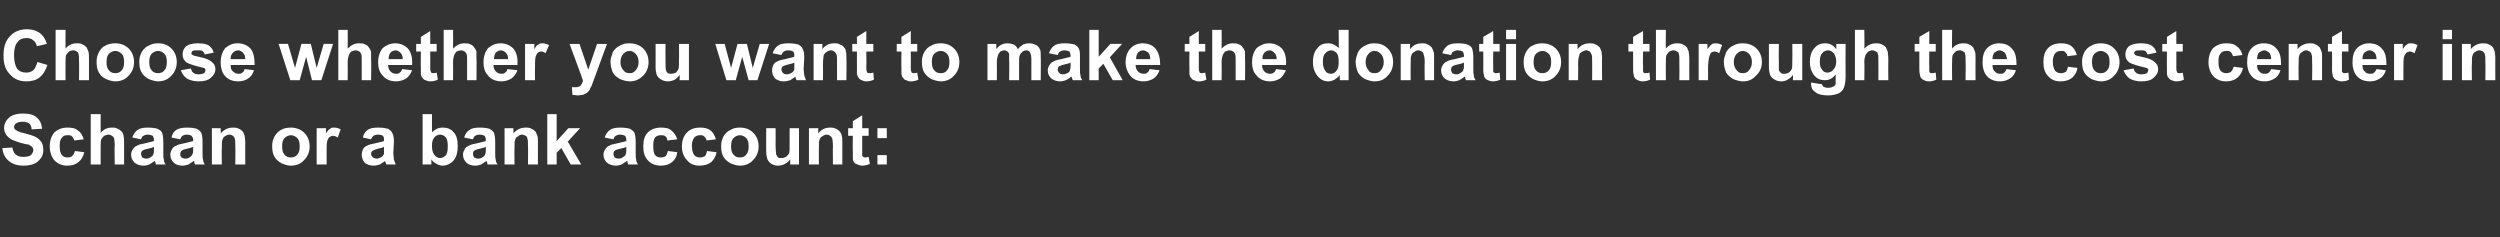
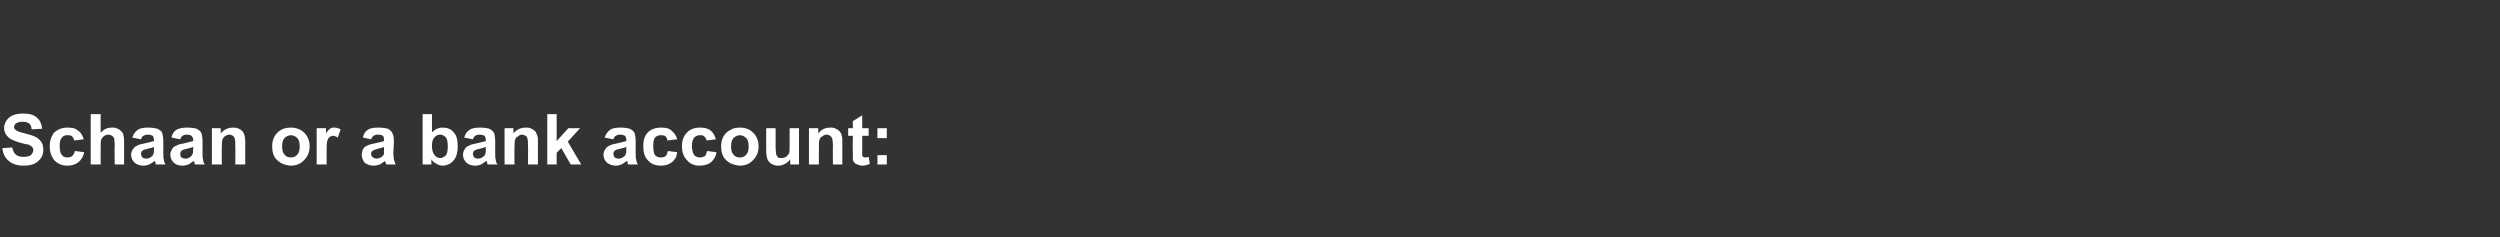
<svg xmlns="http://www.w3.org/2000/svg" version="1.1" width="427.1px" height="40.5px" viewBox="0 -5 427.1 40.5" style="top:-5px">
  <rect x="0" y="-5" width="427.1" height="40.5" fill="#333333" stroke="none" />
  <desc>Choose whether you want to make the donation through the cost center in Schaan or a bank account:</desc>
  <defs />
  <g id="Polygon42465">
    <path d="m.4 20.3c0 0 1.7-.1 1.7-.1c.1.5.3 1 .6 1.2c.3.3.8.4 1.3.4c.6 0 1-.1 1.3-.3c.2-.3.4-.5.4-.9c0-.2-.1-.3-.2-.5c-.1-.1-.3-.2-.6-.4c-.2 0-.7-.1-1.4-.3c-.9-.3-1.6-.5-2-.9c-.5-.4-.8-1-.8-1.7c0-.4.2-.9.4-1.2c.3-.4.6-.7 1.1-.9c.5-.2 1-.3 1.7-.3c1.1 0 1.9.2 2.4.7c.6.5.8 1.1.9 1.9c0 0-1.8.1-1.8.1c0-.5-.2-.8-.4-1c-.3-.2-.7-.3-1.1-.3c-.5 0-.9.1-1.2.3c-.2.2-.3.4-.3.6c0 .2.1.4.3.5c.2.2.7.4 1.6.6c.8.2 1.4.4 1.8.6c.4.2.7.5 1 .9c.2.3.3.8.3 1.3c0 .5-.1 1-.4 1.4c-.3.4-.7.8-1.2 1c-.5.2-1.1.3-1.8.3c-1.1 0-1.9-.3-2.5-.8c-.6-.5-1-1.2-1.1-2.2zm13.9-1.5c0 0-1.6.2-1.6.2c-.1-.3-.2-.5-.4-.7c-.2-.2-.4-.2-.8-.2c-.4 0-.7.1-.9.4c-.3.3-.4.7-.4 1.4c0 .8.1 1.3.4 1.6c.2.3.5.4 1 .4c.3 0 .5-.1.7-.2c.2-.2.4-.5.5-.9c0 0 1.6.2 1.6.2c-.2.8-.5 1.3-1 1.7c-.5.4-1.1.6-1.9.6c-.9 0-1.6-.3-2.2-.9c-.5-.6-.8-1.4-.8-2.4c0-1 .3-1.8.8-2.4c.6-.5 1.3-.8 2.2-.8c.8 0 1.4.1 1.8.5c.5.3.8.8 1 1.5zm2.9-4.3c0 0-.02 3.2 0 3.2c.5-.6 1.1-.9 1.9-.9c.4 0 .7 0 1 .2c.3.1.5.3.7.5c.2.2.3.5.3.7c.1.3.1.7.1 1.3c0-.01 0 3.6 0 3.6l-1.6 0c0 0-.05-3.25 0-3.3c0-.6-.1-1-.1-1.2c-.1-.2-.2-.3-.4-.4c-.1-.1-.3-.2-.6-.2c-.2 0-.5.1-.7.2c-.2.2-.4.4-.5.6c-.1.3-.1.7-.1 1.2c-.02.02 0 3.1 0 3.1l-1.7 0l0-8.6l1.7 0zm6.9 4.3c0 0-1.5-.3-1.5-.3c.2-.6.5-1 .9-1.3c.4-.3 1-.4 1.8-.4c.7 0 1.3.1 1.6.2c.4.2.7.4.8.7c.1.3.2.8.2 1.5c0 0 0 1.9 0 1.9c0 .5 0 .9.1 1.2c0 .3.1.5.3.8c0 0-1.7 0-1.7 0c0-.1 0-.2-.1-.5c0 0-.1-.1-.1-.1c-.2.2-.6.4-.9.6c-.3.1-.6.2-1 .2c-.6 0-1.1-.2-1.5-.5c-.4-.4-.6-.8-.6-1.4c0-.3.1-.6.3-.9c.2-.3.4-.5.7-.6c.3-.2.7-.3 1.3-.4c.8-.2 1.3-.3 1.6-.4c0 0 0-.2 0-.2c0-.3-.1-.5-.2-.7c-.2-.1-.5-.2-.9-.2c-.3 0-.5.1-.7.2c-.2.1-.3.3-.4.6zm2.2 1.3c-.2.1-.5.2-1 .3c-.5.1-.8.2-.9.3c-.2.1-.3.3-.3.6c0 .2.1.4.2.6c.2.1.4.2.7.2c.3 0 .6-.1.8-.3c.2-.1.4-.3.4-.5c.1-.2.1-.4.1-.8c0 0 0-.4 0-.4zm4.5-1.3c0 0-1.5-.3-1.5-.3c.1-.6.4-1 .8-1.3c.5-.3 1.1-.4 1.9-.4c.7 0 1.3.1 1.6.2c.4.2.6.4.8.7c.1.3.2.8.2 1.5c0 0 0 1.9 0 1.9c0 .5 0 .9.1 1.2c0 .3.1.5.3.8c0 0-1.7 0-1.7 0c0-.1-.1-.2-.1-.5c-.1 0-.1-.1-.1-.1c-.3.2-.6.4-.9.6c-.3.1-.7.2-1 .2c-.7 0-1.2-.2-1.5-.5c-.4-.4-.6-.8-.6-1.4c0-.3.1-.6.3-.9c.1-.3.4-.5.7-.6c.3-.2.7-.3 1.3-.4c.7-.2 1.3-.3 1.6-.4c0 0 0-.2 0-.2c0-.3-.1-.5-.3-.7c-.1-.1-.4-.2-.8-.2c-.3 0-.6.1-.7.2c-.2.1-.3.3-.4.6zm2.2 1.3c-.2.1-.6.2-1 .3c-.5.1-.8.2-.9.3c-.2.1-.3.3-.3.6c0 .2 0 .4.2.6c.2.1.4.2.7.2c.3 0 .6-.1.8-.3c.2-.1.3-.3.4-.5c.1-.2.1-.4.1-.8c0 0 0-.4 0-.4zm8.9 3l-1.7 0c0 0 .03-3.14 0-3.1c0-.7 0-1.1-.1-1.3c0-.2-.2-.4-.3-.5c-.2-.1-.4-.2-.6-.2c-.3 0-.5.1-.8.3c-.2.1-.3.3-.4.6c-.1.2-.1.7-.1 1.4c-.05.02 0 2.8 0 2.8l-1.7 0l0-6.2l1.5 0c0 0 .03.93 0 .9c.6-.7 1.3-1 2.1-1c.3 0 .7 0 1 .2c.3.1.5.3.7.5c.1.2.2.4.3.7c0 .2.1.6.1 1.1c-.02-.03 0 3.8 0 3.8zm4.6-3.2c0-.5.1-1 .4-1.6c.3-.5.7-.9 1.1-1.1c.5-.3 1.1-.4 1.7-.4c.9 0 1.7.3 2.3.9c.6.6.9 1.4.9 2.3c0 .9-.3 1.7-.9 2.3c-.6.7-1.4 1-2.3 1c-.6 0-1.1-.2-1.6-.4c-.5-.3-.9-.6-1.2-1.1c-.3-.5-.4-1.1-.4-1.9zm1.7.1c0 .6.1 1.1.4 1.4c.3.4.7.5 1.1.5c.4 0 .8-.1 1.1-.5c.3-.3.4-.8.4-1.4c0-.6-.1-1.1-.4-1.4c-.3-.3-.7-.5-1.1-.5c-.4 0-.8.2-1.1.5c-.3.3-.4.8-.4 1.4zm7.6 3.1l-1.7 0l0-6.2l1.6 0c0 0-.03.9 0 .9c.2-.4.5-.7.7-.8c.2-.2.4-.2.7-.2c.4 0 .7.1 1.1.3c0 0-.5 1.4-.5 1.4c-.3-.2-.6-.3-.8-.3c-.2 0-.4.1-.6.2c-.2.2-.3.4-.4.7c-.1.4-.1 1.1-.1 2.1c-.01.01 0 1.9 0 1.9zm7.6-4.3c0 0-1.4-.3-1.4-.3c.1-.6.4-1 .8-1.3c.4-.3 1-.4 1.8-.4c.8 0 1.3.1 1.7.2c.3.2.6.4.7.7c.2.3.3.8.3 1.5c0 0-.1 1.9-.1 1.9c0 .5.1.9.1 1.2c.1.3.2.5.3.8c0 0-1.6 0-1.6 0c0-.1-.1-.2-.2-.5c0 0 0-.1 0-.1c-.3.2-.6.4-.9.6c-.3.1-.7.2-1.1.2c-.6 0-1.1-.2-1.5-.5c-.3-.4-.5-.8-.5-1.4c0-.3.1-.6.2-.9c.2-.3.4-.5.7-.6c.3-.2.8-.3 1.3-.4c.8-.2 1.4-.3 1.6-.4c0 0 0-.2 0-.2c0-.3 0-.5-.2-.7c-.1-.1-.4-.2-.9-.2c-.3 0-.5.1-.7.2c-.1.1-.3.3-.4.6zm2.2 1.3c-.2.1-.5.2-1 .3c-.4.1-.7.2-.8.3c-.3.1-.4.3-.4.6c0 .2.1.4.3.6c.2.1.4.2.6.2c.3 0 .6-.1.9-.3c.2-.1.3-.3.4-.5c0-.2 0-.4 0-.8c0 0 0-.4 0-.4zm6.6 3l0-8.6l1.6 0c0 0 0 3.14 0 3.1c.5-.5 1.1-.8 1.8-.8c.8 0 1.4.2 1.9.8c.5.5.7 1.3.7 2.4c0 1-.2 1.8-.7 2.4c-.5.6-1.2.9-1.9.9c-.3 0-.7-.1-1-.3c-.4-.2-.7-.4-.9-.8c-.02.02 0 .9 0 .9l-1.5 0zm1.6-3.2c0 .6.1 1.1.3 1.4c.3.5.7.7 1.1.7c.4 0 .7-.2 1-.5c.2-.3.3-.8.3-1.5c0-.7-.1-1.2-.3-1.5c-.3-.3-.6-.5-1-.5c-.4 0-.8.2-1 .5c-.3.3-.4.8-.4 1.4zm7-1.1c0 0-1.5-.3-1.5-.3c.2-.6.4-1 .9-1.3c.4-.3 1-.4 1.8-.4c.7 0 1.3.1 1.6.2c.4.2.6.4.8.7c.1.3.2.8.2 1.5c0 0 0 1.9 0 1.9c0 .5 0 .9.1 1.2c0 .3.1.5.3.8c0 0-1.7 0-1.7 0c0-.1-.1-.2-.1-.5c-.1 0-.1-.1-.1-.1c-.3.2-.6.4-.9.6c-.3.1-.6.2-1 .2c-.7 0-1.2-.2-1.5-.5c-.4-.4-.6-.8-.6-1.4c0-.3.1-.6.3-.9c.1-.3.4-.5.7-.6c.3-.2.7-.3 1.3-.4c.8-.2 1.3-.3 1.6-.4c0 0 0-.2 0-.2c0-.3-.1-.5-.2-.7c-.2-.1-.5-.2-.9-.2c-.3 0-.6.1-.7.2c-.2.1-.3.3-.4.6zm2.2 1.3c-.2.1-.6.2-1 .3c-.5.1-.8.2-.9.3c-.2.1-.3.3-.3.6c0 .2.1.4.2.6c.2.1.4.2.7.2c.3 0 .6-.1.8-.3c.2-.1.4-.3.4-.5c.1-.2.1-.4.1-.8c0 0 0-.4 0-.4zm8.9 3l-1.7 0c0 0 .04-3.14 0-3.1c0-.7 0-1.1-.1-1.3c0-.2-.1-.4-.3-.5c-.2-.1-.4-.2-.6-.2c-.3 0-.5.1-.7.3c-.3.1-.4.3-.5.6c-.1.2-.1.7-.1 1.4c-.04.02 0 2.8 0 2.8l-1.7 0l0-6.2l1.5 0c0 0 .04.93 0 .9c.6-.7 1.3-1 2.1-1c.4 0 .7 0 1 .2c.3.1.5.3.7.5c.1.2.2.4.3.7c.1.2.1.6.1 1.1c-.01-.03 0 3.8 0 3.8zm1.6 0l0-8.6l1.6 0l0 4.6l2-2.2l2 0l-2.1 2.3l2.3 3.9l-1.8 0l-1.6-2.8l-.8.8l0 2l-1.6 0zm11.3-4.3c0 0-1.5-.3-1.5-.3c.2-.6.5-1 .9-1.3c.4-.3 1-.4 1.8-.4c.7 0 1.3.1 1.6.2c.4.2.6.4.8.7c.1.3.2.8.2 1.5c0 0 0 1.9 0 1.9c0 .5 0 .9.1 1.2c0 .3.1.5.3.8c0 0-1.7 0-1.7 0c0-.1-.1-.2-.1-.5c0 0-.1-.1-.1-.1c-.3.2-.6.4-.9.6c-.3.1-.6.2-1 .2c-.6 0-1.1-.2-1.5-.5c-.4-.4-.6-.8-.6-1.4c0-.3.1-.6.3-.9c.2-.3.4-.5.7-.6c.3-.2.7-.3 1.3-.4c.8-.2 1.3-.3 1.6-.4c0 0 0-.2 0-.2c0-.3-.1-.5-.2-.7c-.2-.1-.5-.2-.9-.2c-.3 0-.5.1-.7.2c-.2.1-.3.3-.4.6zm2.2 1.3c-.2.1-.5.2-1 .3c-.5.1-.8.2-.9.3c-.2.1-.3.3-.3.6c0 .2.1.4.2.6c.2.1.4.2.7.2c.3 0 .6-.1.8-.3c.2-.1.4-.3.4-.5c.1-.2.1-.4.1-.8c0 0 0-.4 0-.4zm8.7-1.3c0 0-1.7.2-1.7.2c0-.3-.1-.5-.3-.7c-.2-.2-.5-.2-.8-.2c-.4 0-.7.1-1 .4c-.2.3-.3.7-.3 1.4c0 .8.1 1.3.3 1.6c.3.3.6.4 1 .4c.4 0 .6-.1.8-.2c.2-.2.3-.5.4-.9c0 0 1.6.2 1.6.2c-.1.8-.4 1.3-.9 1.7c-.5.4-1.1.6-1.9.6c-.9 0-1.7-.3-2.2-.9c-.6-.6-.8-1.4-.8-2.4c0-1 .2-1.8.8-2.4c.5-.5 1.3-.8 2.2-.8c.8 0 1.4.1 1.8.5c.4.3.8.8 1 1.5zm6.6 0c0 0-1.6.2-1.6.2c0-.3-.2-.5-.4-.7c-.2-.2-.4-.2-.7-.2c-.4 0-.7.1-1 .4c-.2.3-.4.7-.4 1.4c0 .8.2 1.3.4 1.6c.3.3.6.4 1 .4c.3 0 .6-.1.8-.2c.2-.2.3-.5.4-.9c0 0 1.6.2 1.6.2c-.1.8-.5 1.3-.9 1.7c-.5.4-1.2.6-2 .6c-.9 0-1.6-.3-2.1-.9c-.6-.6-.9-1.4-.9-2.4c0-1 .3-1.8.9-2.4c.5-.5 1.2-.8 2.2-.8c.7 0 1.3.1 1.8.5c.4.3.7.8.9 1.5zm.9 1.1c0-.5.1-1 .4-1.6c.3-.5.7-.9 1.2-1.1c.4-.3 1-.4 1.6-.4c1 0 1.7.3 2.3.9c.6.6.9 1.4.9 2.3c0 .9-.3 1.7-.9 2.3c-.6.7-1.4 1-2.3 1c-.5 0-1.1-.2-1.6-.4c-.5-.3-.9-.6-1.2-1.1c-.3-.5-.4-1.1-.4-1.9zm1.7.1c0 .6.1 1.1.4 1.4c.3.4.7.5 1.1.5c.4 0 .8-.1 1.1-.5c.3-.3.4-.8.4-1.4c0-.6-.1-1.1-.4-1.4c-.3-.3-.7-.5-1.1-.5c-.4 0-.8.2-1.1.5c-.3.3-.4.8-.4 1.4zm10.1 3.1c0 0 .01-.9 0-.9c-.2.3-.5.6-.9.8c-.4.2-.7.3-1.2.3c-.4 0-.7-.1-1.1-.3c-.3-.2-.5-.4-.7-.8c-.1-.3-.2-.8-.2-1.3c-.02-.05 0-4 0-4l1.6 0c0 0 .03 2.87 0 2.9c0 .8.1 1.4.1 1.6c.1.2.2.3.3.5c.2.1.4.1.7.1c.2 0 .5-.1.7-.2c.2-.2.4-.4.5-.6c.1-.2.1-.8.1-1.7c-.01.04 0-2.6 0-2.6l1.6 0l0 6.2l-1.5 0zm8.9 0l-1.6 0c0 0-.04-3.14 0-3.1c0-.7-.1-1.1-.1-1.3c-.1-.2-.2-.4-.4-.5c-.1-.1-.3-.2-.6-.2c-.2 0-.5.1-.7.3c-.3.1-.4.3-.5.6c-.1.2-.1.7-.1 1.4c-.02.02 0 2.8 0 2.8l-1.7 0l0-6.2l1.6 0c0 0-.04.93 0 .9c.5-.7 1.2-1 2-1c.4 0 .7 0 1 .2c.3.1.5.3.7.5c.1.2.3.4.3.7c.1.2.1.6.1 1.1c.01-.03 0 3.8 0 3.8zm4.5-6.2l0 1.3l-1.1 0c0 0 0 2.53 0 2.5c0 .5 0 .8 0 .9c.1.1.1.2.2.2c.1.1.2.1.3.1c.1 0 .3 0 .6-.1c0 0 .2 1.2.2 1.2c-.4.2-.9.3-1.3.3c-.3 0-.6-.1-.8-.2c-.3-.1-.5-.2-.6-.4c-.1-.1-.2-.3-.2-.6c0-.2 0-.6 0-1.2c-.05.04 0-2.7 0-2.7l-.8 0l0-1.3l.8 0l0-1.2l1.6-1l0 2.2l1.1 0zm1.5 1.7l0-1.7l1.6 0l0 1.7l-1.6 0zm0 4.5l0-1.6l1.6 0l0 1.6l-1.6 0z" stroke="none" fill="#fff" />
  </g>
  <g id="Polygon42464">
-     <path d="m6.4 5.6c0 0 1.7.5 1.7.5c-.3.9-.7 1.6-1.3 2.1c-.6.5-1.4.7-2.3.7c-1.2 0-2.1-.4-2.8-1.2c-.8-.8-1.1-1.8-1.1-3.2c0-1.4.3-2.5 1.1-3.3c.7-.8 1.7-1.2 2.9-1.2c1 0 1.9.3 2.5.9c.4.4.7.9.9 1.6c0 0-1.7.4-1.7.4c-.1-.4-.3-.8-.6-1c-.3-.3-.7-.4-1.2-.4c-.6 0-1.2.2-1.5.7c-.4.4-.6 1.2-.6 2.2c0 1.1.2 1.8.5 2.3c.4.5.9.7 1.6.7c.4 0 .8-.1 1.2-.4c.3-.3.5-.8.7-1.4zm4.8-5.5c0 0-.03 3.2 0 3.2c.5-.6 1.1-.9 1.9-.9c.4 0 .7 0 1 .2c.3.1.5.3.7.5c.1.2.2.5.3.7c.1.3.1.7.1 1.3c-.01-.01 0 3.6 0 3.6l-1.7 0c0 0 .04-3.25 0-3.3c0-.6 0-1-.1-1.2c0-.2-.1-.3-.3-.4c-.1-.1-.3-.2-.6-.2c-.3 0-.5.1-.7.2c-.2.2-.4.4-.5.6c-.1.3-.1.7-.1 1.2c-.03.02 0 3.1 0 3.1l-1.7 0l0-8.6l1.7 0zm5.3 5.4c0-.5.1-1 .4-1.6c.3-.5.6-.9 1.1-1.1c.5-.3 1.1-.4 1.7-.4c.9 0 1.7.3 2.3.9c.6.6.9 1.4.9 2.3c0 .9-.3 1.7-.9 2.3c-.6.7-1.4 1-2.3 1c-.6 0-1.1-.2-1.6-.4c-.6-.3-.9-.6-1.2-1.1c-.3-.5-.4-1.1-.4-1.9zm1.7.1c0 .6.1 1.1.4 1.4c.3.4.7.5 1.1.5c.4 0 .8-.1 1.1-.5c.3-.3.4-.8.4-1.4c0-.6-.1-1.1-.4-1.4c-.3-.3-.7-.5-1.1-.5c-.4 0-.8.2-1.1.5c-.3.3-.4.8-.4 1.4zm5.6-.1c0-.5.1-1 .4-1.6c.3-.5.7-.9 1.2-1.1c.5-.3 1-.4 1.6-.4c1 0 1.7.3 2.3.9c.6.6.9 1.4.9 2.3c0 .9-.3 1.7-.9 2.3c-.6.7-1.4 1-2.3 1c-.5 0-1.1-.2-1.6-.4c-.5-.3-.9-.6-1.2-1.1c-.3-.5-.4-1.1-.4-1.9zm1.7.1c0 .6.1 1.1.4 1.4c.3.4.7.5 1.1.5c.4 0 .8-.1 1.1-.5c.3-.3.4-.8.4-1.4c0-.6-.1-1.1-.4-1.4c-.3-.3-.7-.5-1.1-.5c-.4 0-.8.2-1.1.5c-.3.3-.4.8-.4 1.4zm5.4 1.4c0 0 1.7-.3 1.7-.3c.1.3.2.6.4.7c.2.2.5.3.9.3c.4 0 .8-.1 1-.2c.1-.2.2-.3.2-.5c0-.1 0-.2-.1-.3c-.1-.1-.3-.1-.6-.2c-1.3-.3-2.1-.6-2.5-.8c-.5-.4-.7-.8-.7-1.4c0-.6.2-1 .6-1.4c.4-.3 1.1-.5 2-.5c.8 0 1.5.1 1.9.4c.4.3.7.7.8 1.2c0 0-1.5.3-1.5.3c-.1-.2-.2-.4-.4-.6c-.2-.1-.4-.1-.8-.1c-.4 0-.7 0-.9.1c-.1.1-.2.2-.2.4c0 .1 0 .2.2.3c.1.1.6.2 1.5.4c.9.2 1.5.5 1.8.8c.4.3.6.7.6 1.2c0 .6-.3 1.1-.8 1.5c-.4.4-1.1.6-2.1.6c-.8 0-1.5-.2-2-.5c-.5-.4-.8-.8-1-1.4zm10.9-.2c0 0 1.6.2 1.6.2c-.2.6-.5 1.1-1 1.4c-.4.3-1 .5-1.7.5c-1.1 0-1.9-.4-2.4-1.1c-.4-.5-.6-1.3-.6-2.1c0-1.1.3-1.9.8-2.5c.6-.5 1.2-.8 2.1-.8c.9 0 1.6.3 2.2.9c.5.6.7 1.5.7 2.8c0 0-4.1 0-4.1 0c0 .5.1.9.4 1.1c.3.3.6.4.9.4c.3 0 .5 0 .7-.2c.2-.1.3-.3.4-.6zm.1-1.7c0-.5-.1-.8-.4-1.1c-.2-.2-.5-.4-.8-.4c-.4 0-.7.2-.9.4c-.3.3-.4.6-.4 1.1c0 0 2.5 0 2.5 0zm7.7 3.6l-2-6.2l1.6 0l1.2 4.1l1.1-4.1l1.6 0l1 4.1l1.2-4.1l1.6 0l-2 6.2l-1.6 0l-1-4l-1.1 4l-1.6 0zm9.8-8.6c0 0 .03 3.2 0 3.2c.6-.6 1.2-.9 1.9-.9c.4 0 .8 0 1.1.2c.3.1.5.3.6.5c.2.2.3.5.4.7c0 .3 0 .7 0 1.3c.05-.01 0 3.6 0 3.6l-1.6 0c0 0 0-3.25 0-3.3c0-.6 0-1-.1-1.2c-.1-.2-.2-.3-.3-.4c-.2-.1-.4-.2-.6-.2c-.3 0-.5.1-.8.2c-.2.2-.3.4-.4.6c-.1.3-.2.7-.2 1.2c.03.02 0 3.1 0 3.1l-1.6 0l0-8.6l1.6 0zm9.3 6.7c0 0 1.7.2 1.7.2c-.2.6-.6 1.1-1 1.4c-.5.3-1.1.5-1.7.5c-1.1 0-1.9-.4-2.4-1.1c-.5-.5-.7-1.3-.7-2.1c0-1.1.3-1.9.8-2.5c.6-.5 1.3-.8 2.1-.8c.9 0 1.6.3 2.2.9c.5.6.8 1.5.7 2.8c0 0-4.1 0-4.1 0c0 .5.2.9.4 1.1c.3.3.6.4 1 .4c.2 0 .4 0 .6-.2c.2-.1.3-.3.4-.6zm.1-1.7c0-.5-.1-.8-.4-1.1c-.2-.2-.5-.4-.8-.4c-.4 0-.7.2-.9.4c-.2.3-.3.6-.3 1.1c0 0 2.4 0 2.4 0zm5.8-2.6l0 1.3l-1.1 0c0 0 .02 2.53 0 2.5c0 .5 0 .8.1.9c0 .1 0 .2.1.2c.1.1.2.1.3.1c.1 0 .4 0 .6-.1c0 0 .2 1.2.2 1.2c-.4.2-.8.3-1.3.3c-.3 0-.6-.1-.8-.2c-.3-.1-.4-.2-.5-.4c-.2-.1-.2-.3-.3-.6c0-.2 0-.6 0-1.2c-.03.04 0-2.7 0-2.7l-.8 0l0-1.3l.8 0l0-1.2l1.6-1l0 2.2l1.1 0zm2.8-2.4c0 0 .03 3.2 0 3.2c.6-.6 1.2-.9 1.9-.9c.4 0 .8 0 1.1.2c.3.1.5.3.6.5c.2.2.3.5.4.7c0 .3 0 .7 0 1.3c.05-.01 0 3.6 0 3.6l-1.6 0c0 0 0-3.25 0-3.3c0-.6 0-1-.1-1.2c-.1-.2-.2-.3-.3-.4c-.2-.1-.4-.2-.6-.2c-.3 0-.5.1-.8.2c-.2.2-.3.4-.4.6c-.1.3-.2.7-.2 1.2c.03.02 0 3.1 0 3.1l-1.6 0l0-8.6l1.6 0zm9.3 6.7c0 0 1.7.2 1.7.2c-.2.6-.6 1.1-1 1.4c-.5.3-1.1.5-1.7.5c-1.1 0-1.9-.4-2.4-1.1c-.5-.5-.7-1.3-.7-2.1c0-1.1.3-1.9.8-2.5c.6-.5 1.3-.8 2.1-.8c.9 0 1.6.3 2.2.9c.5.6.8 1.5.7 2.8c0 0-4.1 0-4.1 0c0 .5.2.9.4 1.1c.3.3.6.4 1 .4c.2 0 .4 0 .6-.2c.2-.1.3-.3.4-.6zm.1-1.7c0-.5-.1-.8-.4-1.1c-.2-.2-.5-.4-.8-.4c-.4 0-.7.2-.9.4c-.2.3-.3.6-.3 1.1c0 0 2.4 0 2.4 0zm4.6 3.6l-1.7 0l0-6.2l1.6 0c0 0-.05.9 0 .9c.2-.4.4-.7.7-.8c.2-.2.4-.2.7-.2c.3 0 .7.1 1.1.3c0 0-.6 1.4-.6 1.4c-.2-.2-.5-.3-.7-.3c-.3 0-.5.1-.6.2c-.2.2-.3.4-.4.7c-.1.4-.1 1.1-.1 2.1c-.03.01 0 1.9 0 1.9zm5.9-6.2l1.7 0l1.5 4.4l1.5-4.4l1.7 0l-2.2 6c0 0-.42 1.09-.4 1.1c-.2.3-.3.6-.4.8c-.2.2-.3.4-.5.5c-.2.1-.4.2-.6.3c-.3 0-.5.1-.9.1c-.3 0-.6-.1-.9-.1c0 0-.1-1.3-.1-1.3c.2 0 .5 0 .7 0c.3 0 .6-.1.8-.3c.2-.2.3-.5.4-.8c.04-.05-2.3-6.3-2.3-6.3zm7 3c0-.5.2-1 .4-1.6c.3-.5.7-.9 1.2-1.1c.5-.3 1-.4 1.6-.4c1 0 1.8.3 2.4.9c.6.6.9 1.4.9 2.3c0 .9-.3 1.7-.9 2.3c-.7.7-1.4 1-2.3 1c-.6 0-1.2-.2-1.7-.4c-.5-.3-.9-.6-1.2-1.1c-.2-.5-.4-1.1-.4-1.9zm1.7.1c0 .6.2 1.1.5 1.4c.3.4.6.5 1.1.5c.4 0 .7-.1 1-.5c.3-.3.5-.8.5-1.4c0-.6-.2-1.1-.5-1.4c-.3-.3-.6-.5-1-.5c-.5 0-.8.2-1.1.5c-.3.3-.5.8-.5 1.4zm10.1 3.1c0 0 .05-.9 0-.9c-.2.3-.5.6-.8.8c-.4.2-.8.3-1.2.3c-.4 0-.8-.1-1.1-.3c-.4-.2-.6-.4-.8-.8c-.1-.3-.2-.8-.2-1.3c.02-.05 0-4 0-4l1.7 0c0 0-.03 2.87 0 2.9c0 .8 0 1.4.1 1.6c0 .2.1.3.3.5c.1.1.4.1.6.1c.3 0 .5-.1.8-.2c.2-.2.3-.4.4-.6c.1-.2.1-.8.1-1.7c.03.04 0-2.6 0-2.6l1.7 0l0 6.2l-1.6 0zm8 0l-1.9-6.2l1.6 0l1.1 4.1l1.1-4.1l1.6 0l1 4.1l1.2-4.1l1.6 0l-2 6.2l-1.5 0l-1.1-4l-1.1 4l-1.6 0zm9.4-4.3c0 0-1.5-.3-1.5-.3c.2-.6.5-1 .9-1.3c.4-.3 1-.4 1.8-.4c.8 0 1.3.1 1.7.2c.3.2.6.4.7.7c.2.3.3.8.3 1.5c0 0-.1 1.9-.1 1.9c0 .5.1.9.1 1.2c.1.3.2.5.3.8c0 0-1.6 0-1.6 0c-.1-.1-.1-.2-.2-.5c0 0 0-.1 0-.1c-.3.2-.6.4-.9.6c-.4.1-.7.2-1.1.2c-.6 0-1.1-.2-1.5-.5c-.3-.4-.5-.8-.5-1.4c0-.3.1-.6.2-.9c.2-.3.4-.5.7-.6c.3-.2.8-.3 1.3-.4c.8-.2 1.3-.3 1.6-.4c0 0 0-.2 0-.2c0-.3 0-.5-.2-.7c-.2-.1-.4-.2-.9-.2c-.3 0-.5.1-.7.2c-.1.1-.3.3-.4.6zm2.2 1.3c-.2.1-.5.2-1 .3c-.4.1-.7.2-.9.3c-.2.1-.3.3-.3.6c0 .2.1.4.3.6c.1.1.4.2.6.2c.3 0 .6-.1.9-.3c.2-.1.3-.3.4-.5c0-.2 0-.4 0-.8c0 0 0-.4 0-.4zm8.9 3l-1.6 0c0 0-.01-3.14 0-3.1c0-.7 0-1.1-.1-1.3c-.1-.2-.2-.4-.4-.5c-.1-.1-.3-.2-.5-.2c-.3 0-.6.1-.8.3c-.2.1-.4.3-.5.6c0 .2-.1.7-.1 1.4c.02.02 0 2.8 0 2.8l-1.6 0l0-6.2l1.5 0c0 0 0 .93 0 .9c.5-.7 1.2-1 2-1c.4 0 .7 0 1 .2c.3.1.6.3.7.5c.2.2.3.4.3.7c.1.2.1.6.1 1.1c.04-.03 0 3.8 0 3.8zm4.6-6.2l0 1.3l-1.2 0c0 0 .04 2.53 0 2.5c0 .5 0 .8.1.9c0 .1 0 .2.1.2c.1.1.2.1.3.1c.1 0 .4 0 .7-.1c0 0 .1 1.2.1 1.2c-.4.2-.8.3-1.3.3c-.3 0-.6-.1-.8-.2c-.2-.1-.4-.2-.5-.4c-.1-.1-.2-.3-.3-.6c0-.2 0-.6 0-1.2c-.01.04 0-2.7 0-2.7l-.8 0l0-1.3l.8 0l0-1.2l1.6-1l0 2.2l1.2 0zm7.5 0l0 1.3l-1.1 0c0 0 .02 2.53 0 2.5c0 .5 0 .8.1.9c0 .1 0 .2.1.2c.1.1.2.1.3.1c.1 0 .4 0 .6-.1c0 0 .2 1.2.2 1.2c-.4.2-.8.3-1.3.3c-.3 0-.6-.1-.8-.2c-.3-.1-.4-.2-.5-.4c-.2-.1-.2-.3-.3-.6c0-.2 0-.6 0-1.2c-.03.04 0-2.7 0-2.7l-.8 0l0-1.3l.8 0l0-1.2l1.6-1l0 2.2l1.1 0zm.8 3c0-.5.1-1 .4-1.6c.3-.5.7-.9 1.2-1.1c.5-.3 1-.4 1.6-.4c1 0 1.7.3 2.3.9c.6.6.9 1.4.9 2.3c0 .9-.3 1.7-.9 2.3c-.6.7-1.4 1-2.3 1c-.5 0-1.1-.2-1.6-.4c-.5-.3-.9-.6-1.2-1.1c-.3-.5-.4-1.1-.4-1.9zm1.7.1c0 .6.1 1.1.4 1.4c.3.4.7.5 1.1.5c.5 0 .8-.1 1.1-.5c.3-.3.4-.8.4-1.4c0-.6-.1-1.1-.4-1.4c-.3-.3-.6-.5-1.1-.5c-.4 0-.8.2-1.1.5c-.3.3-.4.8-.4 1.4zm9.5-3.1l1.5 0c0 0 0 .86 0 .9c.5-.7 1.2-1 1.9-1c.4 0 .8.1 1.1.2c.3.2.5.4.7.8c.3-.4.6-.6.9-.8c.3-.1.6-.2 1-.2c.5 0 .8.1 1.2.3c.3.1.5.4.7.8c.1.2.1.7.1 1.3c.04-.04 0 3.9 0 3.9l-1.6 0c0 0-.01-3.52 0-3.5c0-.6-.1-1-.2-1.2c-.1-.3-.4-.4-.7-.4c-.2 0-.4.1-.6.2c-.2.2-.4.4-.5.7c-.1.2-.1.7-.1 1.2c0 .05 0 3 0 3l-1.7 0c0 0 .05-3.37 0-3.4c0-.6 0-1 0-1.1c-.1-.2-.2-.4-.3-.4c-.1-.1-.3-.2-.5-.2c-.3 0-.5.1-.7.2c-.2.2-.3.4-.4.6c-.1.3-.2.7-.2 1.3c.03.01 0 3 0 3l-1.6 0l0-6.2zm12 1.9c0 0-1.5-.3-1.5-.3c.2-.6.5-1 .9-1.3c.4-.3 1-.4 1.8-.4c.7 0 1.3.1 1.7.2c.3.2.6.4.7.7c.2.3.2.8.2 1.5c0 0 0 1.9 0 1.9c0 .5 0 .9.1 1.2c0 .3.1.5.3.8c0 0-1.6 0-1.6 0c-.1-.1-.1-.2-.2-.5c0 0 0-.1-.1-.1c-.2.2-.5.4-.9.6c-.3.1-.6.2-1 .2c-.6 0-1.1-.2-1.5-.5c-.4-.4-.6-.8-.6-1.4c0-.3.1-.6.3-.9c.2-.3.4-.5.7-.6c.3-.2.7-.3 1.3-.4c.8-.2 1.3-.3 1.6-.4c0 0 0-.2 0-.2c0-.3-.1-.5-.2-.7c-.2-.1-.5-.2-.9-.2c-.3 0-.5.1-.7.2c-.2.1-.3.3-.4.6zm2.2 1.3c-.2.1-.5.2-1 .3c-.4.1-.7.2-.9.3c-.2.1-.3.3-.3.6c0 .2.1.4.3.6c.1.1.3.2.6.2c.3 0 .6-.1.9-.3c.2-.1.3-.3.3-.5c.1-.2.1-.4.1-.8c0 0 0-.4 0-.4zm3.2 3l0-8.6l1.6 0l0 4.6l2-2.2l2 0l-2.1 2.3l2.2 3.9l-1.7 0l-1.6-2.8l-.8.8l0 2l-1.6 0zm10.3-1.9c0 0 1.7.2 1.7.2c-.2.6-.6 1.1-1 1.4c-.5.3-1.1.5-1.7.5c-1.1 0-1.9-.4-2.4-1.1c-.4-.5-.7-1.3-.7-2.1c0-1.1.3-1.9.9-2.5c.5-.5 1.2-.8 2-.8c.9 0 1.7.3 2.2.9c.5.6.8 1.5.8 2.8c0 0-4.2 0-4.2 0c0 .5.2.9.4 1.1c.3.3.6.4 1 .4c.2 0 .5 0 .6-.2c.2-.1.3-.3.4-.6zm.1-1.7c0-.5-.1-.8-.3-1.1c-.3-.2-.6-.4-.9-.4c-.4 0-.7.2-.9.4c-.2.3-.3.6-.3 1.1c0 0 2.4 0 2.4 0zm9.4-2.6l0 1.3l-1.1 0c0 0 .02 2.53 0 2.5c0 .5 0 .8.1.9c0 .1 0 .2.1.2c.1.1.2.1.3.1c.1 0 .3 0 .6-.1c0 0 .2 1.2.2 1.2c-.4.2-.8.3-1.3.3c-.3 0-.6-.1-.8-.2c-.3-.1-.4-.2-.5-.4c-.2-.1-.2-.3-.3-.6c0-.2 0-.6 0-1.2c-.03.04 0-2.7 0-2.7l-.8 0l0-1.3l.8 0l0-1.2l1.6-1l0 2.2l1.1 0zm2.8-2.4c0 0 .03 3.2 0 3.2c.6-.6 1.2-.9 1.9-.9c.4 0 .8 0 1.1.2c.3.1.5.3.6.5c.2.2.3.5.4.7c0 .3 0 .7 0 1.3c.05-.01 0 3.6 0 3.6l-1.6 0c0 0 0-3.25 0-3.3c0-.6 0-1-.1-1.2c-.1-.2-.2-.3-.3-.4c-.2-.1-.4-.2-.6-.2c-.3 0-.5.1-.8.2c-.2.2-.3.4-.4.6c-.1.3-.2.7-.2 1.2c.03.02 0 3.1 0 3.1l-1.6 0l0-8.6l1.6 0zm9.3 6.7c0 0 1.7.2 1.7.2c-.3.6-.6 1.1-1 1.4c-.5.3-1.1.5-1.7.5c-1.1 0-1.9-.4-2.4-1.1c-.5-.5-.7-1.3-.7-2.1c0-1.1.3-1.9.8-2.5c.6-.5 1.3-.8 2.1-.8c.9 0 1.6.3 2.2.9c.5.6.8 1.5.7 2.8c0 0-4.1 0-4.1 0c0 .5.2.9.4 1.1c.3.3.6.4 1 .4c.2 0 .4 0 .6-.2c.2-.1.3-.3.4-.6zm.1-1.7c0-.5-.1-.8-.4-1.1c-.2-.2-.5-.4-.8-.4c-.4 0-.7.2-.9.4c-.2.3-.4.6-.3 1.1c0 0 2.4 0 2.4 0zm12.3 3.6l-1.5 0c0 0-.04-.88 0-.9c-.3.4-.6.6-.9.8c-.4.2-.7.3-1.1.3c-.7 0-1.3-.3-1.8-.9c-.5-.6-.8-1.4-.8-2.4c0-1.1.3-1.9.8-2.4c.4-.6 1.1-.8 1.8-.8c.7 0 1.3.3 1.8.8c.04.04 0-3.1 0-3.1l1.7 0l0 8.6zm-4.4-3.2c0 .7.1 1.1.3 1.4c.2.5.6.7 1.1.7c.4 0 .7-.2.9-.5c.3-.3.4-.8.4-1.5c0-.7-.1-1.2-.3-1.5c-.3-.3-.6-.5-1-.5c-.4 0-.7.2-1 .5c-.3.3-.4.8-.4 1.4zm5.6 0c0-.5.2-1 .4-1.6c.3-.5.7-.9 1.2-1.1c.5-.3 1-.4 1.6-.4c1 0 1.7.3 2.3.9c.6.6.9 1.4.9 2.3c0 .9-.3 1.7-.9 2.3c-.6.7-1.3 1-2.3 1c-.5 0-1.1-.2-1.6-.4c-.5-.3-.9-.6-1.2-1.1c-.2-.5-.4-1.1-.4-1.9zm1.7.1c0 .6.2 1.1.5 1.4c.2.4.6.5 1 .5c.5 0 .8-.1 1.1-.5c.3-.3.5-.8.5-1.4c0-.6-.2-1.1-.5-1.4c-.3-.3-.6-.5-1.1-.5c-.4 0-.8.2-1 .5c-.3.3-.5.8-.5 1.4zm11.7 3.1l-1.6 0c0 0-.05-3.14 0-3.1c0-.7-.1-1.1-.2-1.3c0-.2-.1-.4-.3-.5c-.2-.1-.3-.2-.6-.2c-.3 0-.5.1-.7.3c-.3.1-.4.3-.5.6c-.1.2-.1.7-.1 1.4c-.03.02 0 2.8 0 2.8l-1.7 0l0-6.2l1.6 0c0 0-.04.93 0 .9c.5-.7 1.2-1 2-1c.4 0 .7 0 1 .2c.3.1.5.3.7.5c.1.2.2.4.3.7c.1.2.1.6.1 1.1c0-.03 0 3.8 0 3.8zm2.9-4.3c0 0-1.5-.3-1.5-.3c.2-.6.5-1 .9-1.3c.4-.3 1-.4 1.8-.4c.7 0 1.3.1 1.6.2c.4.2.7.4.8.7c.1.3.2.8.2 1.5c0 0 0 1.9 0 1.9c0 .5 0 .9.1 1.2c0 .3.1.5.3.8c0 0-1.7 0-1.7 0c0-.1 0-.2-.1-.5c0 0-.1-.1-.1-.1c-.2.2-.6.4-.9.6c-.3.1-.6.2-1 .2c-.6 0-1.1-.2-1.5-.5c-.4-.4-.6-.8-.6-1.4c0-.3.1-.6.3-.9c.2-.3.4-.5.7-.6c.3-.2.7-.3 1.3-.4c.8-.2 1.3-.3 1.6-.4c0 0 0-.2 0-.2c0-.3-.1-.5-.2-.7c-.2-.1-.5-.2-.9-.2c-.3 0-.5.1-.7.2c-.2.1-.3.3-.4.6zm2.2 1.3c-.2.1-.5.2-1 .3c-.5.1-.8.2-.9.3c-.2.1-.3.3-.3.6c0 .2.1.4.2.6c.2.1.4.2.7.2c.3 0 .6-.1.8-.3c.2-.1.4-.3.4-.5c.1-.2.1-.4.1-.8c0 0 0-.4 0-.4zm6.1-3.2l0 1.3l-1.1 0c0 0-.03 2.53 0 2.5c0 .5 0 .8 0 .9c0 .1.1.2.2.2c0 .1.1.1.2.1c.2 0 .4 0 .7-.1c0 0 .1 1.2.1 1.2c-.4.2-.8.3-1.3.3c-.3 0-.5-.1-.8-.2c-.2-.1-.4-.2-.5-.4c-.1-.1-.2-.3-.2-.6c-.1-.2-.1-.6-.1-1.2c.02.04 0-2.7 0-2.7l-.7 0l0-1.3l.7 0l0-1.2l1.7-1l0 2.2l1.1 0zm1.1-.8l0-1.6l1.7 0l0 1.6l-1.7 0zm0 7l0-6.2l1.7 0l0 6.2l-1.7 0zm3-3.2c0-.5.1-1 .4-1.6c.3-.5.6-.9 1.1-1.1c.5-.3 1.1-.4 1.7-.4c.9 0 1.7.3 2.3.9c.6.6.9 1.4.9 2.3c0 .9-.3 1.7-.9 2.3c-.6.7-1.4 1-2.3 1c-.6 0-1.1-.2-1.6-.4c-.5-.3-.9-.6-1.2-1.1c-.3-.5-.4-1.1-.4-1.9zm1.7.1c0 .6.1 1.1.4 1.4c.3.4.7.5 1.1.5c.4 0 .8-.1 1.1-.5c.3-.3.4-.8.4-1.4c0-.6-.1-1.1-.4-1.4c-.3-.3-.7-.5-1.1-.5c-.4 0-.8.2-1.1.5c-.3.3-.4.8-.4 1.4zm11.7 3.1l-1.7 0c0 0 .02-3.14 0-3.1c0-.7 0-1.1-.1-1.3c-.1-.2-.2-.4-.3-.5c-.2-.1-.4-.2-.6-.2c-.3 0-.5.1-.8.3c-.2.1-.4.3-.4.6c-.1.2-.2.7-.2 1.4c.04.02 0 2.8 0 2.8l-1.6 0l0-6.2l1.5 0c0 0 .02.93 0 .9c.6-.7 1.2-1 2.1-1c.3 0 .7 0 1 .2c.3.1.5.3.7.5c.1.2.2.4.3.7c0 .2.1.6.1 1.1c-.04-.03 0 3.8 0 3.8zm8.1-6.2l0 1.3l-1.1 0c0 0-.05 2.53 0 2.5c0 .5 0 .8 0 .9c0 .1.1.2.1.2c.1.1.2.1.3.1c.2 0 .4 0 .7-.1c0 0 .1 1.2.1 1.2c-.4.2-.8.3-1.3.3c-.3 0-.6-.1-.8-.2c-.2-.1-.4-.2-.5-.4c-.1-.1-.2-.3-.2-.6c-.1-.2-.1-.6-.1-1.2c0 .04 0-2.7 0-2.7l-.8 0l0-1.3l.8 0l0-1.2l1.7-1l0 2.2l1.1 0zm2.8-2.4c0 0-.04 3.2 0 3.2c.5-.6 1.1-.9 1.9-.9c.3 0 .7 0 1 .2c.3.1.5.3.7.5c.1.2.2.5.3.7c0 .3.1.7.1 1.3c-.02-.01 0 3.6 0 3.6l-1.7 0c0 0 .03-3.25 0-3.3c0-.6 0-1-.1-1.2c0-.2-.1-.3-.3-.4c-.2-.1-.3-.2-.6-.2c-.3 0-.5.1-.7.2c-.2.2-.4.4-.5.6c-.1.3-.1.7-.1 1.2c-.04.02 0 3.1 0 3.1l-1.7 0l0-8.6l1.7 0zm7.2 8.6l-1.6 0l0-6.2l1.5 0c0 0 .01.9 0 .9c.3-.4.5-.7.7-.8c.2-.2.5-.2.7-.2c.4 0 .8.1 1.1.3c0 0-.5 1.4-.5 1.4c-.3-.2-.5-.3-.8-.3c-.2 0-.4.1-.6.2c-.1.2-.2.4-.3.7c-.1.4-.2 1.1-.2 2.1c.02.01 0 1.9 0 1.9zm2.7-3.2c0-.5.2-1 .4-1.6c.3-.5.7-.9 1.2-1.1c.5-.3 1-.4 1.6-.4c1 0 1.8.3 2.4.9c.6.6.9 1.4.9 2.3c0 .9-.3 1.7-1 2.3c-.6.7-1.3 1-2.2 1c-.6 0-1.2-.2-1.7-.4c-.5-.3-.9-.6-1.2-1.1c-.2-.5-.4-1.1-.4-1.9zm1.7.1c0 .6.2 1.1.5 1.4c.3.4.6.5 1 .5c.5 0 .8-.1 1.1-.5c.3-.3.5-.8.5-1.4c0-.6-.2-1.1-.5-1.4c-.3-.3-.6-.5-1.1-.5c-.4 0-.7.2-1 .5c-.3.3-.5.8-.5 1.4zm10.1 3.1c0 0 .04-.9 0-.9c-.2.3-.5.6-.9.8c-.3.2-.7.3-1.1.3c-.4 0-.8-.1-1.1-.3c-.4-.2-.6-.4-.8-.8c-.1-.3-.2-.8-.2-1.3c.01-.05 0-4 0-4l1.7 0c0 0-.04 2.87 0 2.9c0 .8 0 1.4 0 1.6c.1.2.2.3.4.5c.1.1.3.1.6.1c.3 0 .5-.1.7-.2c.3-.2.4-.4.5-.6c.1-.2.1-.8.1-1.7c.03.04 0-2.6 0-2.6l1.7 0l0 6.2l-1.6 0zm3.1.6c0 0 0-.1 0-.2c0 0 1.9.3 1.9.3c0 .2.1.3.2.4c.2.1.4.2.8.2c.4 0 .7-.1.9-.2c.2-.1.3-.2.4-.4c0-.1 0-.4 0-.8c0 0 0-.9 0-.9c-.5.7-1.1 1-1.8 1c-.9 0-1.5-.3-2-1c-.4-.6-.6-1.3-.6-2.1c0-1.1.3-1.9.8-2.4c.5-.6 1.1-.8 1.8-.8c.8 0 1.4.3 1.9 1c.04-.01 0-.9 0-.9l1.6 0c0 0-.02 5.6 0 5.6c0 .7-.1 1.3-.2 1.6c-.1.4-.3.7-.5.9c-.2.2-.5.4-.9.5c-.4.1-.8.2-1.4.2c-1 0-1.8-.2-2.2-.6c-.5-.3-.7-.8-.7-1.4c0 0 0 0 0 0zm1.5-3.8c0 .7.1 1.1.4 1.4c.2.4.6.5.9.5c.4 0 .8-.2 1-.5c.3-.3.5-.7.5-1.4c0-.6-.2-1.1-.4-1.4c-.3-.3-.6-.5-1-.5c-.4 0-.8.2-1 .5c-.3.3-.4.8-.4 1.4zm7.6-5.4c0 0 .05 3.2 0 3.2c.6-.6 1.2-.9 2-.9c.3 0 .7 0 1 .2c.3.1.5.3.7.5c.1.2.2.5.3.7c0 .3.1.7.1 1.3c-.03-.01 0 3.6 0 3.6l-1.7 0c0 0 .02-3.25 0-3.3c0-.6 0-1-.1-1.2c0-.2-.1-.3-.3-.4c-.2-.1-.4-.2-.6-.2c-.3 0-.5.1-.7.2c-.2.2-.4.4-.5.6c-.1.3-.2.7-.2 1.2c.05.02 0 3.1 0 3.1l-1.6 0l0-8.6l1.6 0zm12.2 2.4l0 1.3l-1.1 0c0 0-.04 2.53 0 2.5c0 .5 0 .8 0 .9c0 .1.1.2.1.2c.1.1.2.1.3.1c.2 0 .4 0 .7-.1c0 0 .1 1.2.1 1.2c-.4.2-.8.3-1.3.3c-.3 0-.6-.1-.8-.2c-.2-.1-.4-.2-.5-.4c-.1-.1-.2-.3-.2-.6c-.1-.2-.1-.6-.1-1.2c0 .04 0-2.7 0-2.7l-.8 0l0-1.3l.8 0l0-1.2l1.7-1l0 2.2l1.1 0zm2.8-2.4c0 0-.04 3.2 0 3.2c.5-.6 1.1-.9 1.9-.9c.3 0 .7 0 1 .2c.3.1.5.3.7.5c.1.2.2.5.3.7c.1.3.1.7.1 1.3c-.02-.01 0 3.6 0 3.6l-1.7 0c0 0 .04-3.25 0-3.3c0-.6 0-1-.1-1.2c0-.2-.1-.3-.3-.4c-.1-.1-.3-.2-.6-.2c-.3 0-.5.1-.7.2c-.2.2-.4.4-.5.6c-.1.3-.1.7-.1 1.2c-.04.02 0 3.1 0 3.1l-1.7 0l0-8.6l1.7 0zm9.3 6.7c0 0 1.6.2 1.6.2c-.2.6-.5 1.1-1 1.4c-.5.3-1 .5-1.7.5c-1.1 0-1.9-.4-2.4-1.1c-.4-.5-.6-1.3-.6-2.1c0-1.1.2-1.9.8-2.5c.5-.5 1.2-.8 2-.8c1 0 1.7.3 2.2.9c.6.6.8 1.5.8 2.8c0 0-4.1 0-4.1 0c0 .5.1.9.4 1.1c.2.3.5.4.9.4c.3 0 .5 0 .7-.2c.1-.1.3-.3.4-.6zm.1-1.7c-.1-.5-.2-.8-.4-1.1c-.3-.2-.5-.4-.9-.4c-.3 0-.6.2-.9.4c-.2.3-.3.6-.3 1.1c0 0 2.5 0 2.5 0zm11.9-.7c0 0-1.6.2-1.6.2c0-.3-.2-.5-.4-.7c-.1-.2-.4-.2-.7-.2c-.4 0-.7.1-1 .4c-.2.3-.4.7-.4 1.4c0 .8.2 1.3.4 1.6c.3.3.6.4 1 .4c.3 0 .6-.1.8-.2c.2-.2.3-.5.4-.9c0 0 1.6.2 1.6.2c-.1.8-.5 1.3-.9 1.7c-.5.4-1.2.6-2 .6c-.9 0-1.6-.3-2.1-.9c-.6-.6-.8-1.4-.8-2.4c0-1 .2-1.8.8-2.4c.5-.5 1.2-.8 2.2-.8c.7 0 1.3.1 1.8.5c.4.3.7.8.9 1.5zm.9 1.1c0-.5.1-1 .4-1.6c.3-.5.7-.9 1.2-1.1c.5-.3 1-.4 1.6-.4c1 0 1.7.3 2.3.9c.6.6.9 1.4.9 2.3c0 .9-.3 1.7-.9 2.3c-.6.7-1.4 1-2.3 1c-.5 0-1.1-.2-1.6-.4c-.5-.3-.9-.6-1.2-1.1c-.3-.5-.4-1.1-.4-1.9zm1.7.1c0 .6.1 1.1.4 1.4c.3.4.7.5 1.1.5c.4 0 .8-.1 1.1-.5c.3-.3.4-.8.4-1.4c0-.6-.1-1.1-.4-1.4c-.3-.3-.7-.5-1.1-.5c-.4 0-.8.2-1.1.5c-.3.3-.4.8-.4 1.4zm5.4 1.4c0 0 1.7-.3 1.7-.3c.1.3.2.6.4.7c.2.2.5.3.9.3c.4 0 .8-.1 1-.2c.1-.2.2-.3.2-.5c0-.1 0-.2-.1-.3c-.1-.1-.3-.1-.6-.2c-1.3-.3-2.1-.6-2.5-.8c-.5-.4-.7-.8-.7-1.4c0-.6.2-1 .6-1.4c.4-.3 1.1-.5 2-.5c.8 0 1.5.1 1.9.4c.4.3.7.7.8 1.2c0 0-1.5.3-1.5.3c-.1-.2-.2-.4-.4-.6c-.2-.1-.4-.1-.8-.1c-.4 0-.7 0-.9.1c-.1.1-.2.2-.2.4c0 .1.1.2.2.3c.1.1.6.2 1.5.4c.9.2 1.5.5 1.8.8c.4.3.6.7.6 1.2c0 .6-.3 1.1-.8 1.5c-.4.4-1.1.6-2.1.6c-.8 0-1.5-.2-2-.5c-.5-.4-.8-.8-1-1.4zm10.1-4.5l0 1.3l-1.1 0c0 0 .02 2.53 0 2.5c0 .5 0 .8.1.9c0 .1 0 .2.1.2c.1.1.2.1.3.1c.1 0 .4 0 .6-.1c0 0 .2 1.2.2 1.2c-.4.2-.8.3-1.3.3c-.3 0-.6-.1-.8-.2c-.3-.1-.4-.2-.5-.4c-.2-.1-.2-.3-.3-.6c0-.2 0-.6 0-1.2c-.03.04 0-2.7 0-2.7l-.8 0l0-1.3l.8 0l0-1.2l1.6-1l0 2.2l1.1 0zm10.2 1.9c0 0-1.6.2-1.6.2c-.1-.3-.2-.5-.4-.7c-.2-.2-.4-.2-.7-.2c-.5 0-.8.1-1 .4c-.3.3-.4.7-.4 1.4c0 .8.1 1.3.4 1.6c.2.3.6.4 1 .4c.3 0 .5-.1.7-.2c.2-.2.4-.5.5-.9c0 0 1.6.2 1.6.2c-.2.8-.5 1.3-1 1.7c-.5.4-1.1.6-1.9.6c-.9 0-1.6-.3-2.2-.9c-.5-.6-.8-1.4-.8-2.4c0-1 .3-1.8.8-2.4c.6-.5 1.3-.8 2.2-.8c.8 0 1.4.1 1.8.5c.5.3.8.8 1 1.5zm4.9 2.4c0 0 1.6.2 1.6.2c-.2.6-.5 1.1-1 1.4c-.5.3-1 .5-1.7.5c-1.1 0-1.9-.4-2.4-1.1c-.4-.5-.6-1.3-.6-2.1c0-1.1.2-1.9.8-2.5c.5-.5 1.2-.8 2-.8c1 0 1.7.3 2.2.9c.6.6.8 1.5.8 2.8c0 0-4.1 0-4.1 0c0 .5.1.9.4 1.1c.2.3.5.4.9.4c.3 0 .5 0 .7-.2c.1-.1.3-.3.4-.6zm0-1.7c0-.5-.1-.8-.3-1.1c-.3-.2-.5-.4-.9-.4c-.3 0-.6.2-.9.4c-.2.3-.3.6-.3 1.1c0 0 2.4 0 2.4 0zm8.7 3.6l-1.7 0c0 0 .04-3.14 0-3.1c0-.7 0-1.1-.1-1.3c0-.2-.2-.4-.3-.5c-.2-.1-.4-.2-.6-.2c-.3 0-.5.1-.7.3c-.3.1-.4.3-.5.6c-.1.2-.1.7-.1 1.4c-.04.02 0 2.8 0 2.8l-1.7 0l0-6.2l1.5 0c0 0 .04.93 0 .9c.6-.7 1.3-1 2.1-1c.4 0 .7 0 1 .2c.3.1.5.3.7.5c.1.2.2.4.3.7c.1.2.1.6.1 1.1c-.01-.03 0 3.8 0 3.8zm4.5-6.2l0 1.3l-1.1 0c0 0-.02 2.53 0 2.5c0 .5 0 .8 0 .9c0 .1.1.2.2.2c0 .1.1.1.2.1c.2 0 .4 0 .7-.1c0 0 .1 1.2.1 1.2c-.3.2-.8.3-1.3.3c-.3 0-.5-.1-.8-.2c-.2-.1-.4-.2-.5-.4c-.1-.1-.2-.3-.2-.6c-.1-.2-.1-.6-.1-1.2c.03.04 0-2.7 0-2.7l-.7 0l0-1.3l.7 0l0-1.2l1.7-1l0 2.2l1.1 0zm4.8 4.3c0 0 1.6.2 1.6.2c-.2.6-.5 1.1-1 1.4c-.5.3-1 .5-1.7.5c-1.1 0-1.9-.4-2.4-1.1c-.4-.5-.6-1.3-.6-2.1c0-1.1.2-1.9.8-2.5c.5-.5 1.2-.8 2-.8c1 0 1.7.3 2.2.9c.6.6.8 1.5.8 2.8c0 0-4.1 0-4.1 0c0 .5.1.9.4 1.1c.2.3.5.4.9.4c.3 0 .5 0 .7-.2c.1-.1.3-.3.4-.6zm0-1.7c0-.5-.1-.8-.3-1.1c-.3-.2-.5-.4-.9-.4c-.3 0-.6.2-.9.4c-.2.3-.3.6-.3 1.1c0 0 2.4 0 2.4 0zm4.6 3.6l-1.6 0l0-6.2l1.5 0c0 0-.02.9 0 .9c.2-.4.5-.7.7-.8c.2-.2.4-.2.7-.2c.4 0 .7.1 1.1.3c0 0-.5 1.4-.5 1.4c-.3-.2-.6-.3-.8-.3c-.2 0-.4.1-.6.2c-.1.2-.3.4-.4.7c-.1.4-.1 1.1-.1 2.1c0 .01 0 1.9 0 1.9zm6.7-7l0-1.6l1.6 0l0 1.6l-1.6 0zm0 7l0-6.2l1.6 0l0 6.2l-1.6 0zm9 0l-1.7 0c0 0 .03-3.14 0-3.1c0-.7 0-1.1-.1-1.3c0-.2-.2-.4-.3-.5c-.2-.1-.4-.2-.6-.2c-.3 0-.5.1-.8.3c-.2.1-.3.3-.4.6c-.1.2-.1.7-.1 1.4c-.05.02 0 2.8 0 2.8l-1.7 0l0-6.2l1.5 0c0 0 .04.93 0 .9c.6-.7 1.3-1 2.1-1c.3 0 .7 0 1 .2c.3.1.5.3.7.5c.1.2.2.4.3.7c0 .2.1.6.1 1.1c-.02-.03 0 3.8 0 3.8z" stroke="none" fill="#fff" />
-   </g>
+     </g>
</svg>